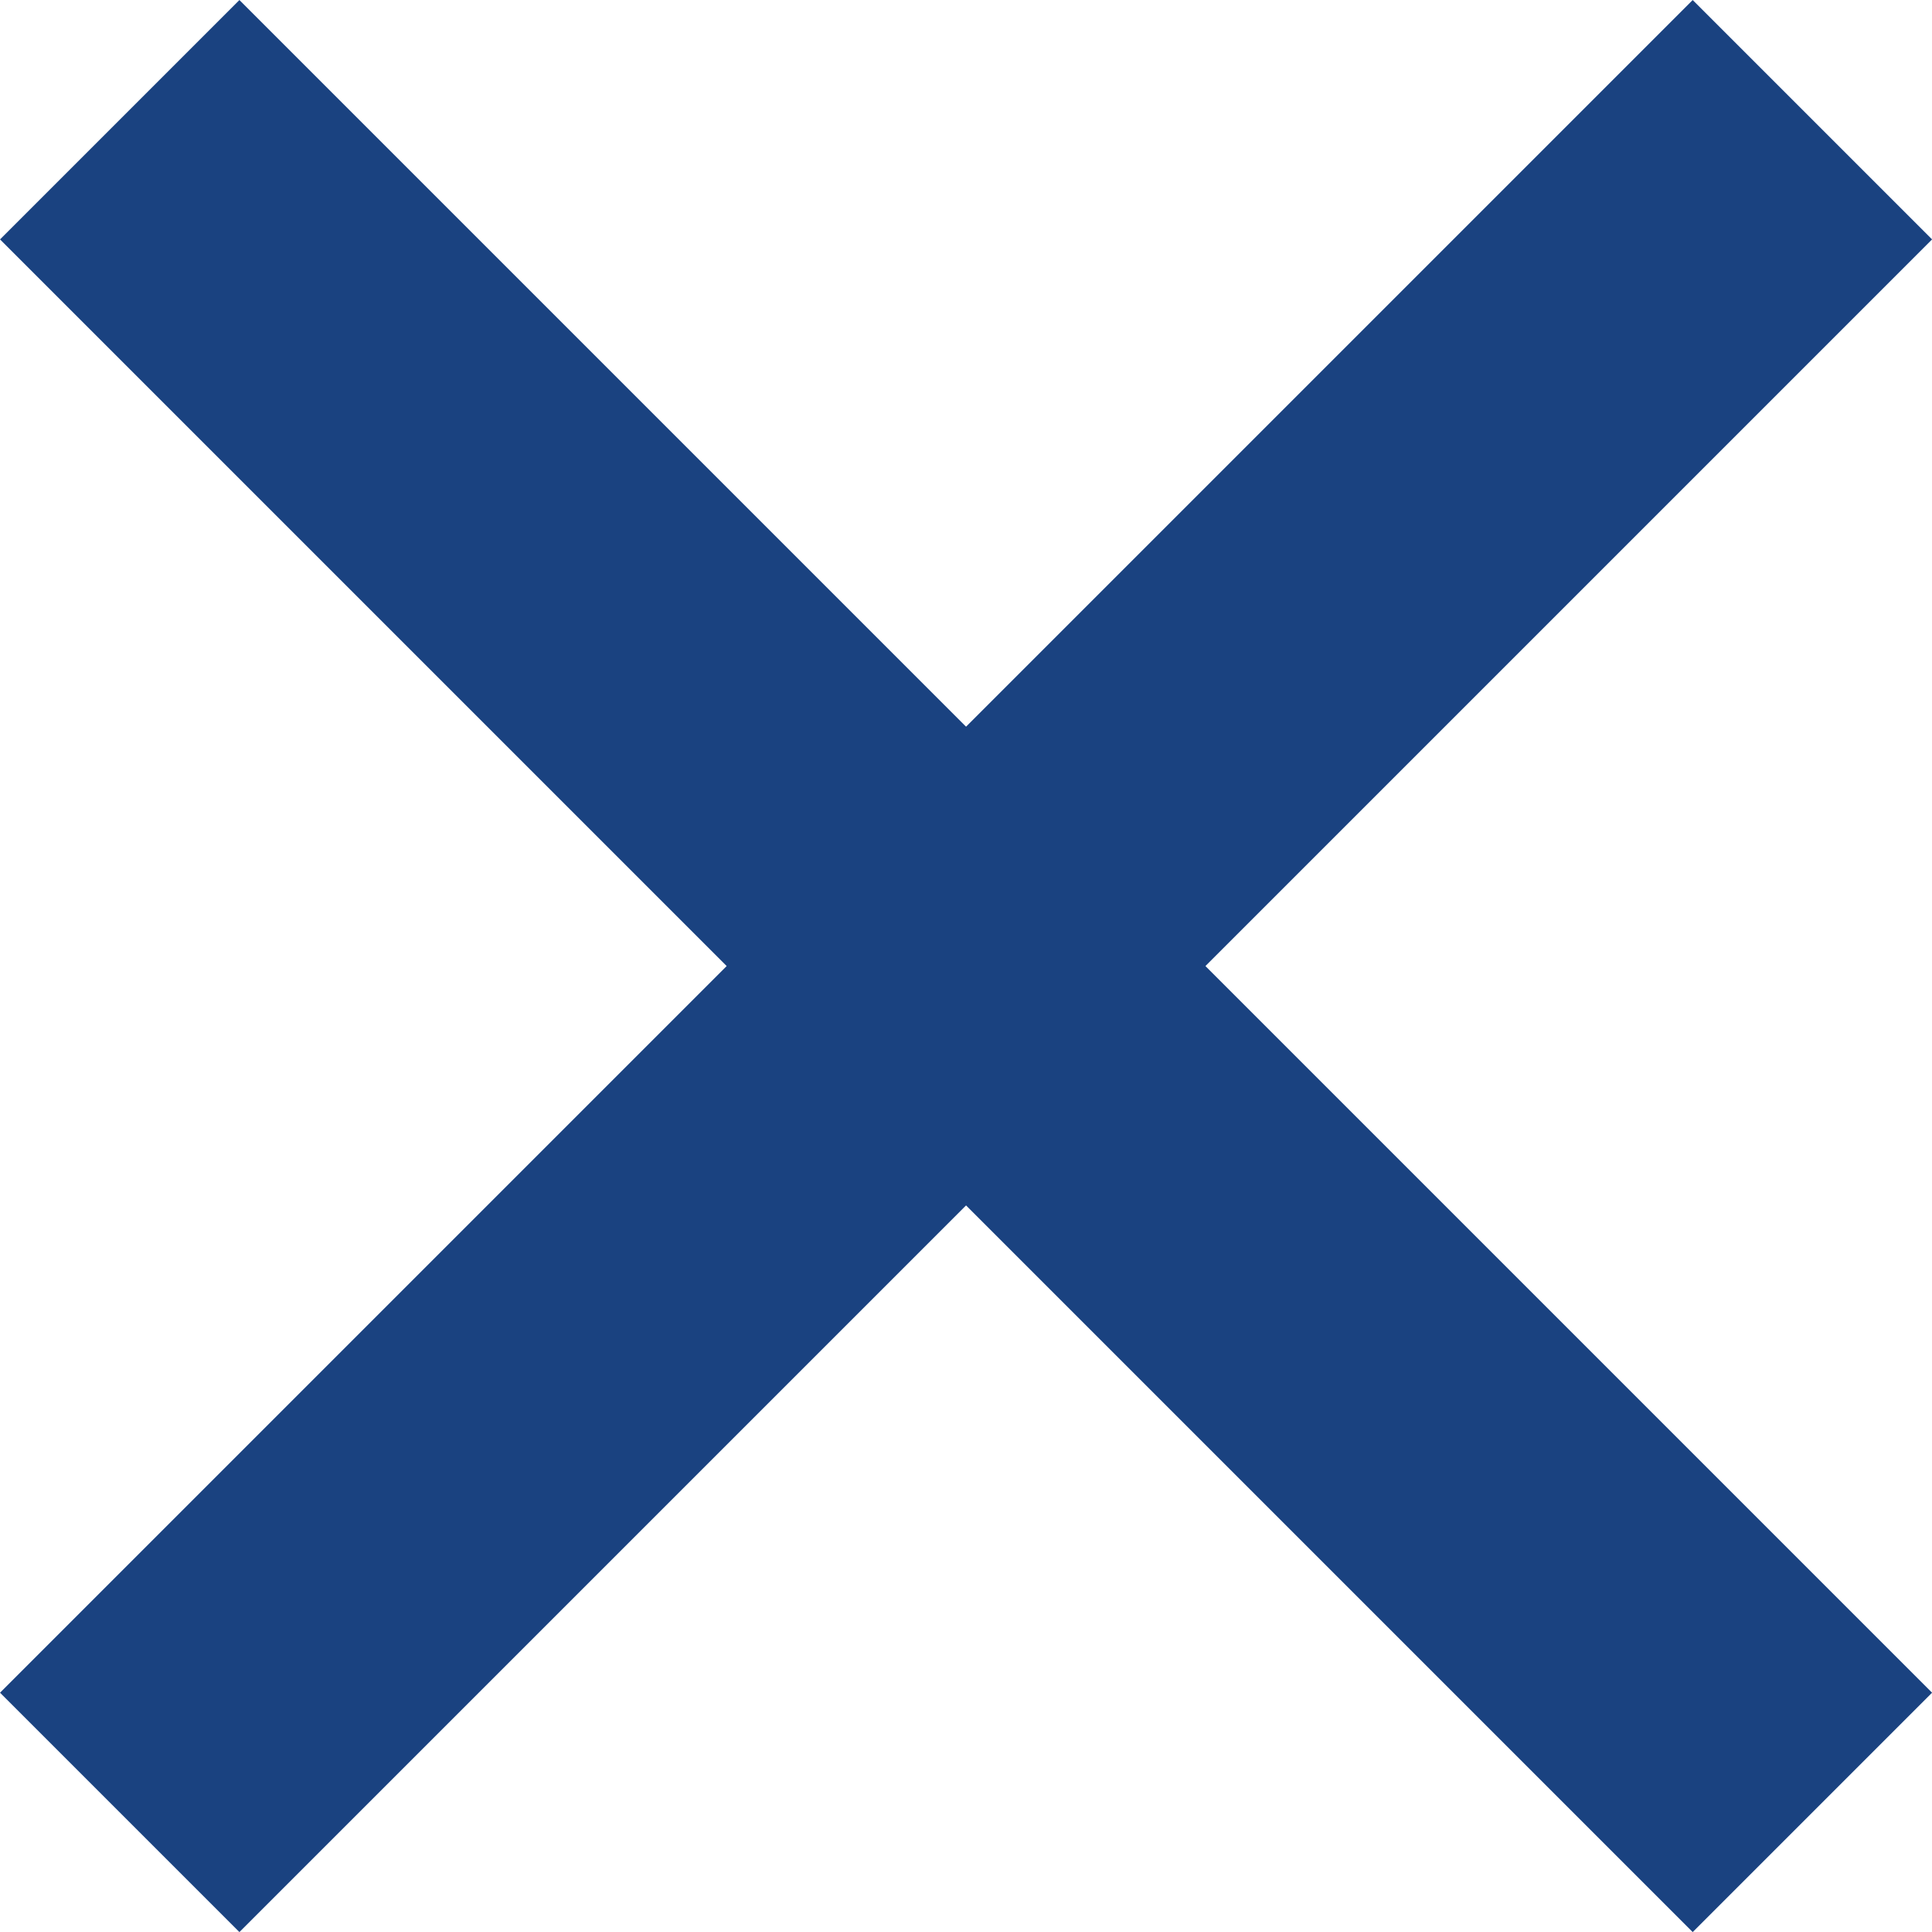
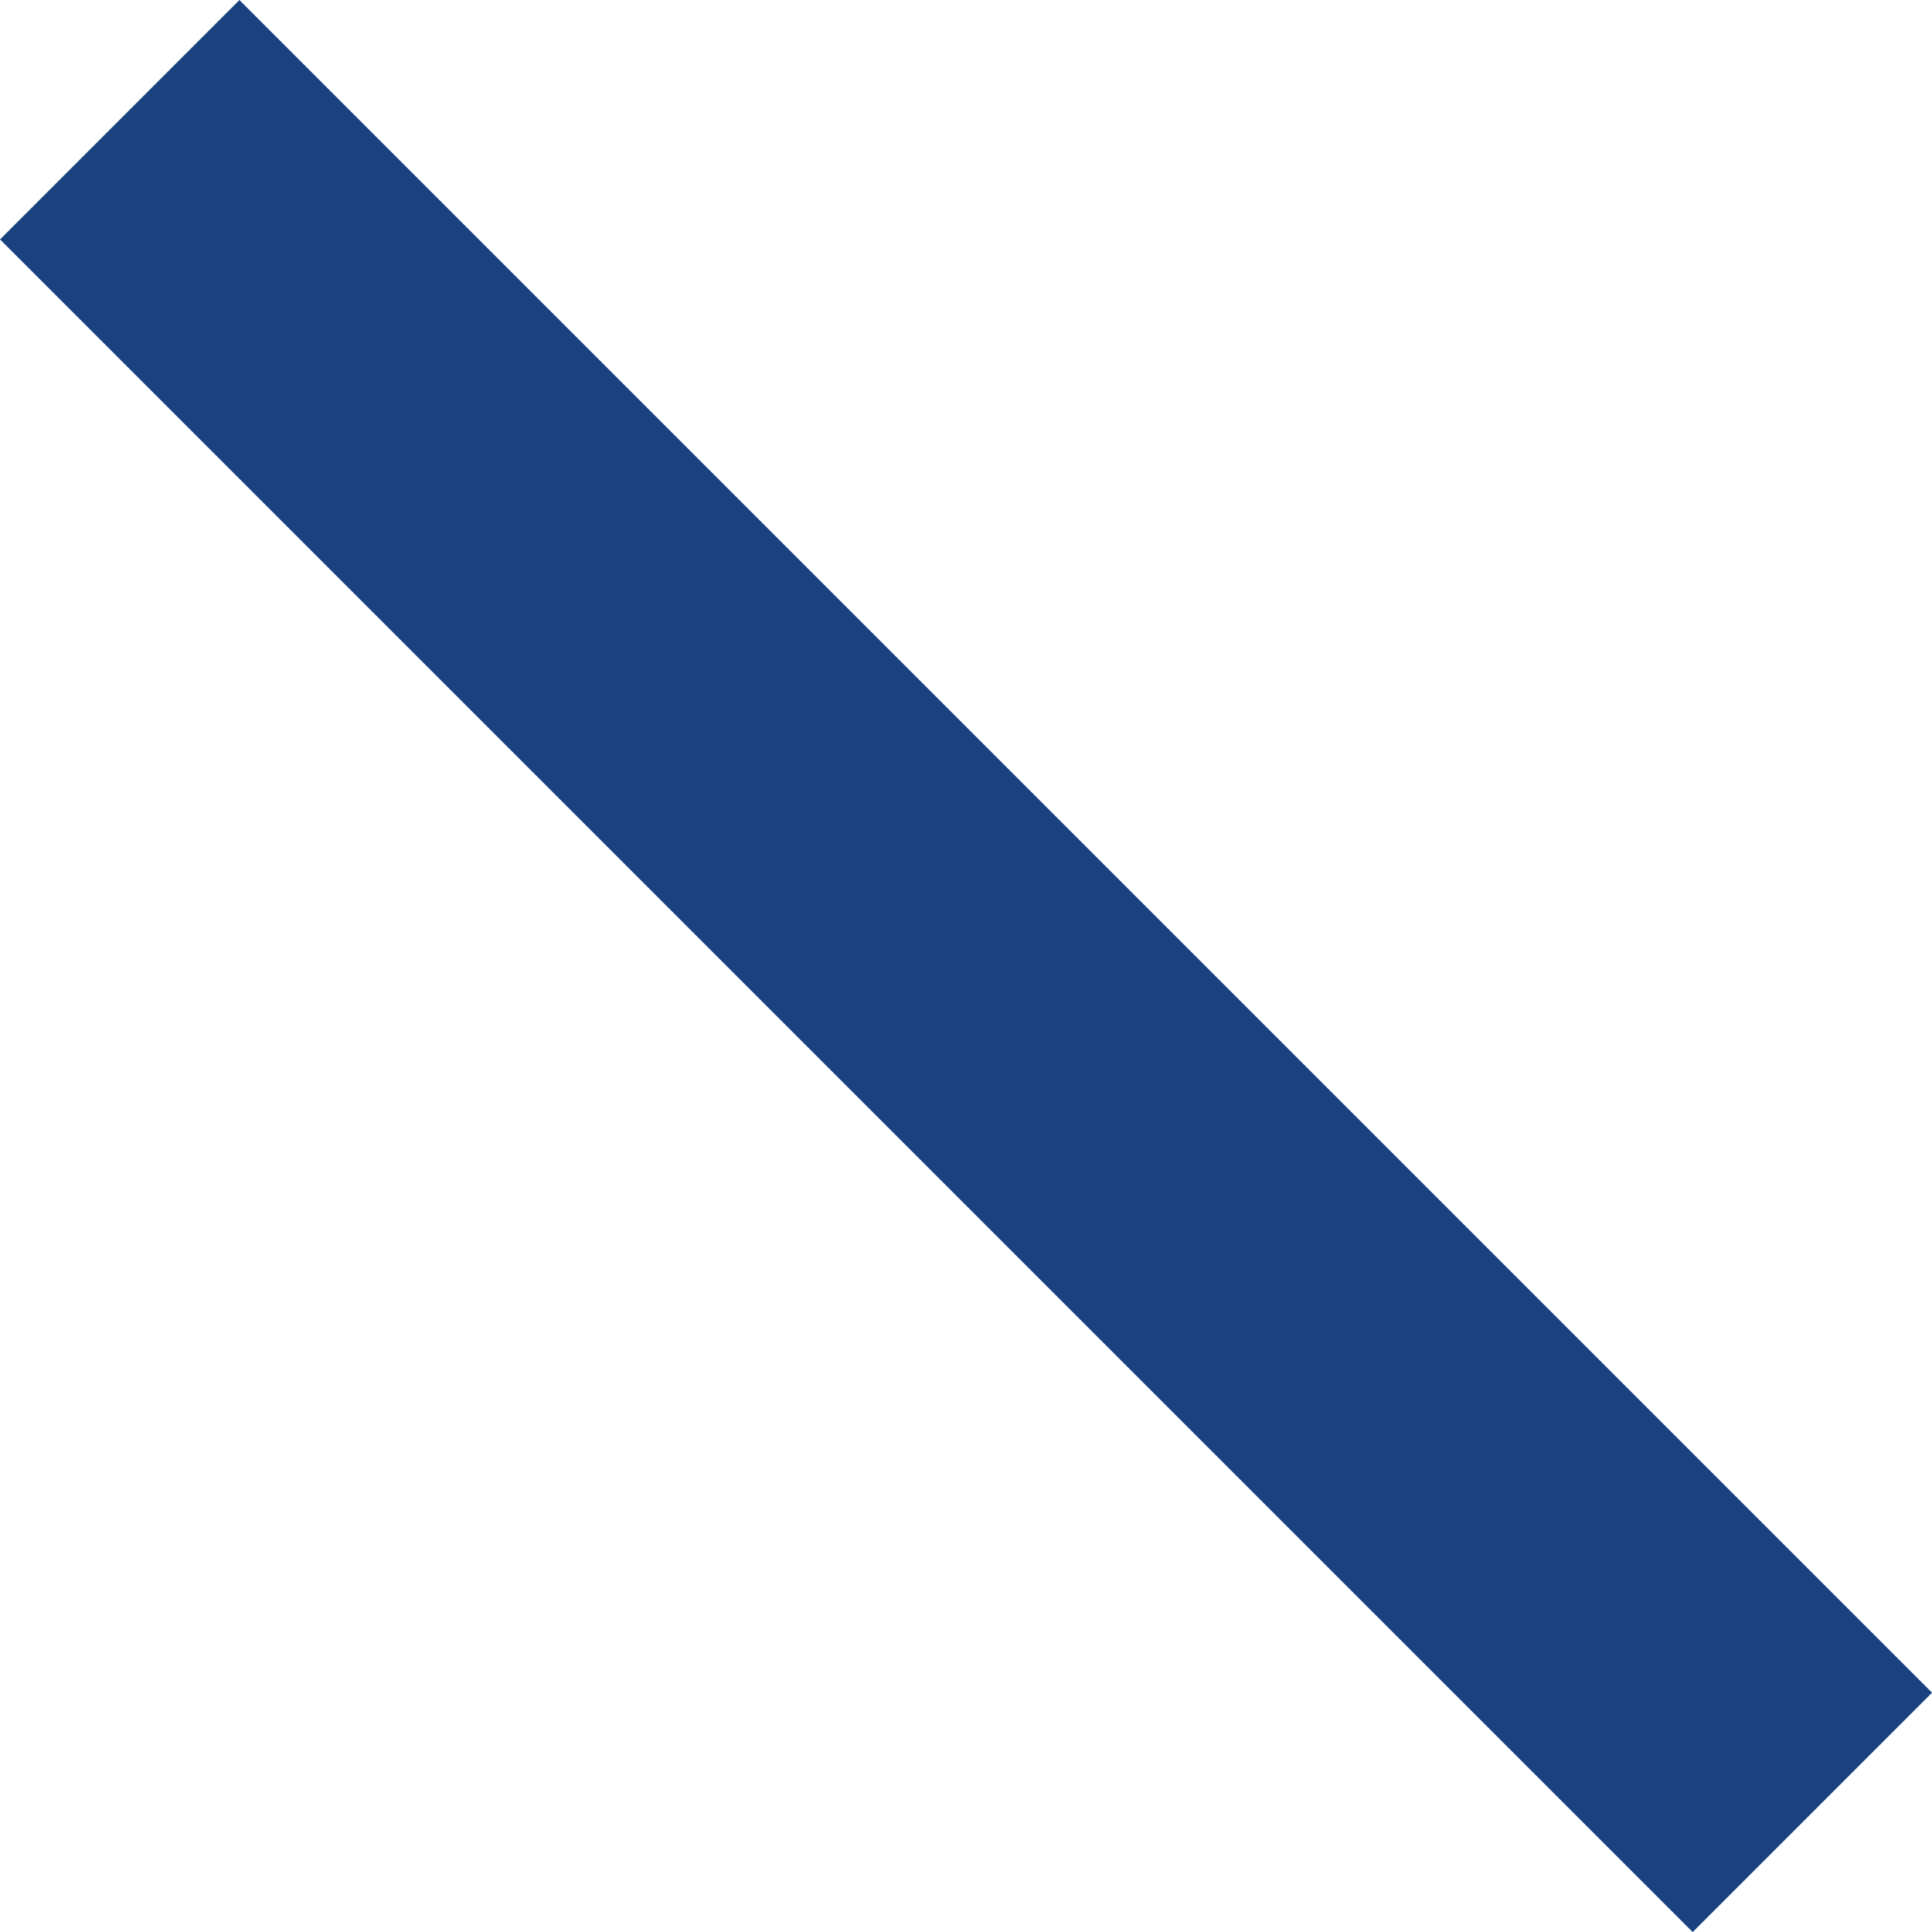
<svg xmlns="http://www.w3.org/2000/svg" width="17.121" height="17.121" viewBox="0 0 17.121 17.121">
  <g id="Group_6476" data-name="Group 6476" transform="translate(-338.189 1.061)">
-     <line id="Line_756" data-name="Line 756" y1="15" x2="15" transform="translate(339.25)" fill="none" stroke="#1a4280" stroke-width="3" />
    <line id="Line_757" data-name="Line 757" x2="15" y2="15" transform="translate(339.25)" fill="none" stroke="#1a4280" stroke-width="3" />
  </g>
</svg>